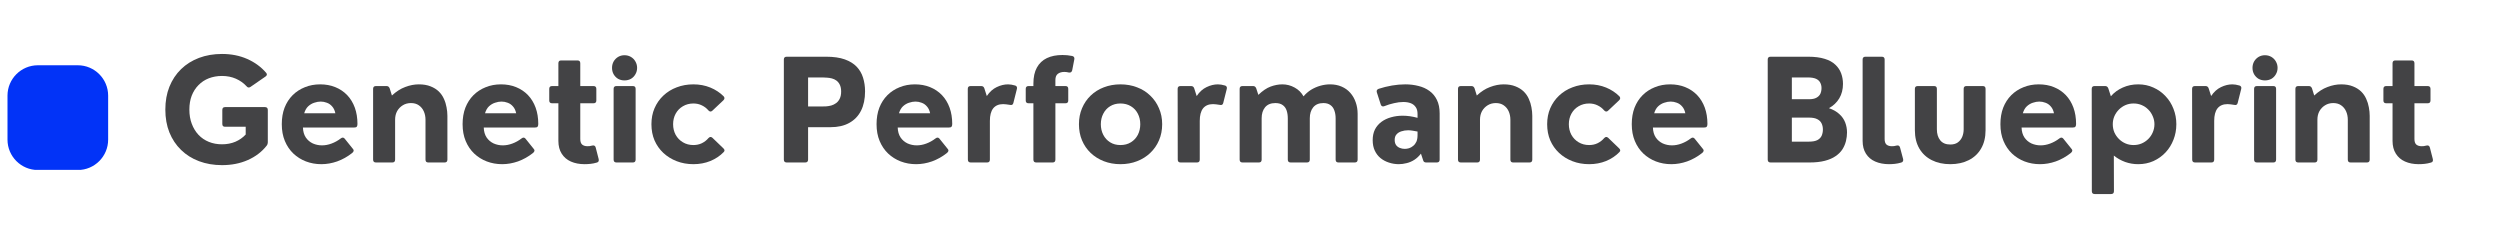
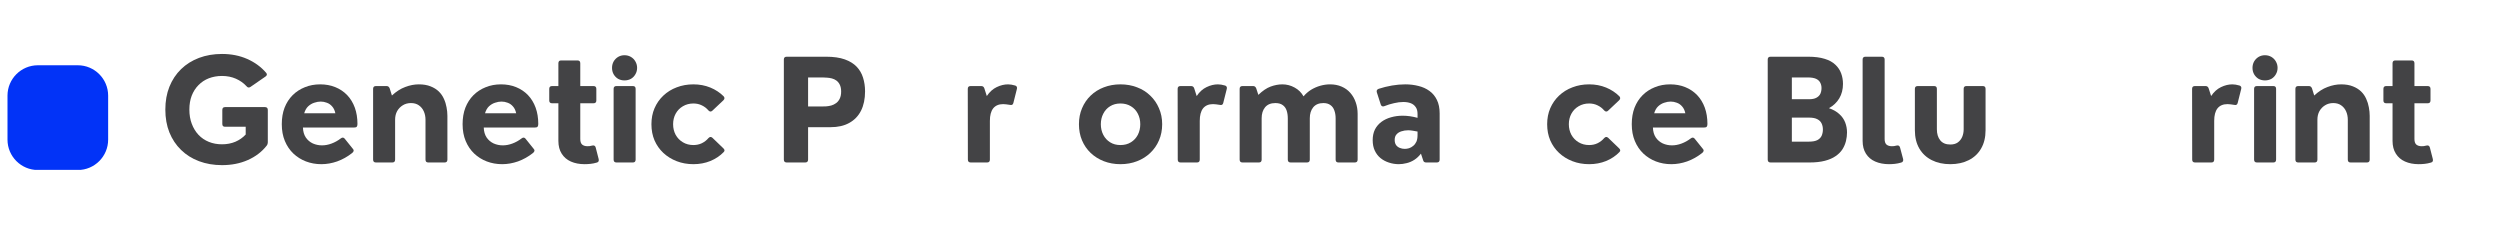
<svg xmlns="http://www.w3.org/2000/svg" width="490" zoomAndPan="magnify" viewBox="0 0 367.5 33.75" height="45" preserveAspectRatio="xMidYMid meet" version="1.0">
  <defs>
    <g />
    <clipPath id="448ef4e90f">
      <path d="M 1.102 9.594 L 15.898 9.594 L 15.898 25 L 1.102 25 Z M 1.102 9.594 " clip-rule="nonzero" />
    </clipPath>
    <clipPath id="d4166b70ed">
      <path d="M 5.57 9.594 L 11.434 9.594 C 13.898 9.594 15.898 11.594 15.898 14.062 L 15.898 20.523 C 15.898 22.992 13.898 24.992 11.434 24.992 L 5.57 24.992 C 3.102 24.992 1.102 22.992 1.102 20.523 L 1.102 14.062 C 1.102 11.594 3.102 9.594 5.57 9.594 Z M 5.57 9.594 " clip-rule="nonzero" />
    </clipPath>
    <clipPath id="3da07fc4bb">
      <path d="M 0.102 0.594 L 14.898 0.594 L 14.898 16 L 0.102 16 Z M 0.102 0.594 " clip-rule="nonzero" />
    </clipPath>
    <clipPath id="0f757eb148">
      <path d="M 4.57 0.594 L 10.434 0.594 C 12.898 0.594 14.898 2.594 14.898 5.062 L 14.898 11.523 C 14.898 13.992 12.898 15.992 10.434 15.992 L 4.57 15.992 C 2.102 15.992 0.102 13.992 0.102 11.523 L 0.102 5.062 C 0.102 2.594 2.102 0.594 4.57 0.594 Z M 4.57 0.594 " clip-rule="nonzero" />
    </clipPath>
    <clipPath id="b8ba4b15a3">
      <rect x="0" width="15" y="0" height="16" />
    </clipPath>
  </defs>
  <g clip-path="url(#448ef4e90f)">
    <g clip-path="url(#d4166b70ed)">
      <g transform="matrix(1, 0, 0, 1, 1, 9)">
        <g clip-path="url(#b8ba4b15a3)">
          <g clip-path="url(#3da07fc4bb)">
            <g clip-path="url(#0f757eb148)">
              <path fill="#0233f7" d="M 0.102 0.594 L 14.898 0.594 L 14.898 15.969 L 0.102 15.969 Z M 0.102 0.594 " fill-opacity="1" fill-rule="nonzero" />
            </g>
          </g>
        </g>
      </g>
    </g>
  </g>
  <g fill="#434345" fill-opacity="1">
    <g transform="translate(23.399, 23.884)">
      <g>
        <path d="M 9.234 0.391 C 8.004 0.391 6.879 0.195 5.859 -0.188 C 4.836 -0.57 3.957 -1.125 3.219 -1.844 C 2.477 -2.562 1.906 -3.422 1.5 -4.422 C 1.102 -5.422 0.906 -6.539 0.906 -7.781 C 0.906 -9.008 1.102 -10.125 1.5 -11.125 C 1.906 -12.133 2.477 -13 3.219 -13.719 C 3.957 -14.438 4.836 -14.988 5.859 -15.375 C 6.879 -15.758 8.004 -15.953 9.234 -15.953 C 10.598 -15.953 11.832 -15.707 12.938 -15.219 C 14.051 -14.727 14.977 -14.051 15.719 -13.188 C 15.895 -12.988 15.867 -12.805 15.641 -12.641 L 13.422 -11.109 C 13.203 -10.961 13.008 -10.992 12.844 -11.203 C 12.414 -11.672 11.895 -12.039 11.281 -12.312 C 10.664 -12.582 9.984 -12.719 9.234 -12.719 C 8.535 -12.719 7.891 -12.602 7.297 -12.375 C 6.711 -12.145 6.207 -11.812 5.781 -11.375 C 5.352 -10.945 5.02 -10.426 4.781 -9.812 C 4.551 -9.207 4.438 -8.531 4.438 -7.781 C 4.438 -7 4.555 -6.297 4.797 -5.672 C 5.035 -5.047 5.363 -4.508 5.781 -4.062 C 6.207 -3.613 6.711 -3.27 7.297 -3.031 C 7.891 -2.789 8.535 -2.672 9.234 -2.672 C 9.953 -2.672 10.609 -2.797 11.203 -3.047 C 11.797 -3.305 12.301 -3.66 12.719 -4.109 L 12.719 -5.25 L 9.688 -5.25 C 9.414 -5.25 9.281 -5.383 9.281 -5.656 L 9.281 -7.719 C 9.281 -8 9.414 -8.141 9.688 -8.141 L 15.547 -8.141 C 15.828 -8.141 15.969 -8 15.969 -7.719 L 15.969 -2.953 C 15.969 -2.766 15.914 -2.609 15.812 -2.484 C 15.094 -1.566 14.164 -0.859 13.031 -0.359 C 11.906 0.141 10.641 0.391 9.234 0.391 Z M 9.234 0.391 " />
      </g>
    </g>
  </g>
  <g fill="#434345" fill-opacity="1">
    <g transform="translate(40.485, 23.884)">
      <g>
        <path d="M 6.578 -11.484 C 7.391 -11.484 8.129 -11.348 8.797 -11.078 C 9.473 -10.805 10.055 -10.414 10.547 -9.906 C 11.035 -9.395 11.41 -8.781 11.672 -8.062 C 11.93 -7.352 12.062 -6.551 12.062 -5.656 C 12.062 -5.469 12.023 -5.332 11.953 -5.25 C 11.891 -5.176 11.77 -5.141 11.594 -5.141 L 4.047 -5.141 C 4.066 -4.555 4.207 -4.066 4.469 -3.672 C 4.738 -3.285 5.082 -2.992 5.5 -2.797 C 5.926 -2.609 6.375 -2.516 6.844 -2.516 C 7.301 -2.516 7.77 -2.602 8.25 -2.781 C 8.727 -2.957 9.188 -3.211 9.625 -3.547 C 9.832 -3.703 10.016 -3.691 10.172 -3.516 L 11.391 -2 C 11.578 -1.812 11.539 -1.609 11.281 -1.391 C 10.594 -0.848 9.859 -0.438 9.078 -0.156 C 8.305 0.113 7.531 0.25 6.75 0.25 C 5.945 0.25 5.191 0.113 4.484 -0.156 C 3.785 -0.426 3.172 -0.812 2.641 -1.312 C 2.109 -1.82 1.691 -2.438 1.391 -3.156 C 1.086 -3.883 0.938 -4.707 0.938 -5.625 C 0.938 -6.52 1.07 -7.328 1.344 -8.047 C 1.625 -8.766 2.02 -9.379 2.531 -9.891 C 3.039 -10.398 3.641 -10.789 4.328 -11.062 C 5.016 -11.344 5.766 -11.484 6.578 -11.484 Z M 6.656 -8.953 C 6.352 -8.953 6.035 -8.895 5.703 -8.781 C 5.379 -8.676 5.082 -8.5 4.812 -8.25 C 4.551 -8 4.359 -7.66 4.234 -7.234 L 8.812 -7.234 C 8.727 -7.648 8.57 -7.984 8.344 -8.234 C 8.125 -8.492 7.863 -8.676 7.562 -8.781 C 7.27 -8.895 6.969 -8.953 6.656 -8.953 Z M 6.656 -8.953 " />
      </g>
    </g>
  </g>
  <g fill="#434345" fill-opacity="1">
    <g transform="translate(53.44, 23.884)">
      <g>
        <path d="M 8.125 -11.484 C 8.801 -11.484 9.379 -11.383 9.859 -11.188 C 10.336 -11 10.738 -10.75 11.062 -10.438 C 11.383 -10.125 11.633 -9.766 11.812 -9.359 C 12 -8.953 12.129 -8.535 12.203 -8.109 C 12.285 -7.68 12.328 -7.266 12.328 -6.859 L 12.328 -0.422 C 12.328 -0.141 12.191 0 11.922 0 L 9.516 0 C 9.242 0 9.109 -0.141 9.109 -0.422 L 9.109 -6.281 C 9.109 -6.738 9.023 -7.148 8.859 -7.516 C 8.691 -7.891 8.445 -8.188 8.125 -8.406 C 7.812 -8.625 7.426 -8.734 6.969 -8.734 C 6.52 -8.734 6.117 -8.625 5.766 -8.406 C 5.422 -8.195 5.145 -7.91 4.938 -7.547 C 4.738 -7.18 4.641 -6.758 4.641 -6.281 L 4.641 -0.422 C 4.641 -0.141 4.504 0 4.234 0 L 1.828 0 C 1.547 0 1.406 -0.141 1.406 -0.422 L 1.406 -10.828 C 1.406 -11.098 1.547 -11.234 1.828 -11.234 L 3.391 -11.234 C 3.609 -11.234 3.758 -11.117 3.844 -10.891 L 4.172 -9.844 C 4.797 -10.426 5.445 -10.844 6.125 -11.094 C 6.801 -11.352 7.469 -11.484 8.125 -11.484 Z M 8.125 -11.484 " />
      </g>
    </g>
  </g>
  <g fill="#434345" fill-opacity="1">
    <g transform="translate(67.064, 23.884)">
      <g>
        <path d="M 6.578 -11.484 C 7.391 -11.484 8.129 -11.348 8.797 -11.078 C 9.473 -10.805 10.055 -10.414 10.547 -9.906 C 11.035 -9.395 11.41 -8.781 11.672 -8.062 C 11.93 -7.352 12.062 -6.551 12.062 -5.656 C 12.062 -5.469 12.023 -5.332 11.953 -5.25 C 11.891 -5.176 11.77 -5.141 11.594 -5.141 L 4.047 -5.141 C 4.066 -4.555 4.207 -4.066 4.469 -3.672 C 4.738 -3.285 5.082 -2.992 5.5 -2.797 C 5.926 -2.609 6.375 -2.516 6.844 -2.516 C 7.301 -2.516 7.77 -2.602 8.25 -2.781 C 8.727 -2.957 9.188 -3.211 9.625 -3.547 C 9.832 -3.703 10.016 -3.691 10.172 -3.516 L 11.391 -2 C 11.578 -1.812 11.539 -1.609 11.281 -1.391 C 10.594 -0.848 9.859 -0.438 9.078 -0.156 C 8.305 0.113 7.531 0.25 6.75 0.25 C 5.945 0.25 5.191 0.113 4.484 -0.156 C 3.785 -0.426 3.172 -0.812 2.641 -1.312 C 2.109 -1.82 1.691 -2.438 1.391 -3.156 C 1.086 -3.883 0.938 -4.707 0.938 -5.625 C 0.938 -6.52 1.07 -7.328 1.344 -8.047 C 1.625 -8.766 2.02 -9.379 2.531 -9.891 C 3.039 -10.398 3.641 -10.789 4.328 -11.062 C 5.016 -11.344 5.766 -11.484 6.578 -11.484 Z M 6.656 -8.953 C 6.352 -8.953 6.035 -8.895 5.703 -8.781 C 5.379 -8.676 5.082 -8.5 4.812 -8.25 C 4.551 -8 4.359 -7.66 4.234 -7.234 L 8.812 -7.234 C 8.727 -7.648 8.57 -7.984 8.344 -8.234 C 8.125 -8.492 7.863 -8.676 7.562 -8.781 C 7.27 -8.895 6.969 -8.953 6.656 -8.953 Z M 6.656 -8.953 " />
      </g>
    </g>
  </g>
  <g fill="#434345" fill-opacity="1">
    <g transform="translate(80.02, 23.884)">
      <g>
        <path d="M 5.906 0.25 C 5.145 0.25 4.473 0.117 3.891 -0.141 C 3.316 -0.398 2.867 -0.785 2.547 -1.297 C 2.223 -1.805 2.062 -2.43 2.062 -3.172 L 2.062 -8.703 L 1.141 -8.703 C 0.859 -8.703 0.719 -8.836 0.719 -9.109 L 0.719 -10.828 C 0.719 -11.098 0.859 -11.234 1.141 -11.234 L 2.062 -11.234 L 2.062 -14.578 C 2.062 -14.859 2.195 -15 2.469 -15 L 4.875 -15 C 5.145 -15 5.281 -14.859 5.281 -14.578 L 5.281 -11.234 L 7.219 -11.234 C 7.5 -11.234 7.641 -11.098 7.641 -10.828 L 7.641 -9.109 C 7.641 -8.836 7.5 -8.703 7.219 -8.703 L 5.281 -8.703 L 5.281 -3.438 C 5.281 -3.062 5.375 -2.789 5.562 -2.625 C 5.758 -2.469 6.016 -2.391 6.328 -2.391 C 6.43 -2.391 6.539 -2.395 6.656 -2.406 C 6.77 -2.426 6.895 -2.453 7.031 -2.484 C 7.301 -2.555 7.473 -2.461 7.547 -2.203 L 7.984 -0.5 C 8.016 -0.375 8.008 -0.266 7.969 -0.172 C 7.926 -0.078 7.836 -0.016 7.703 0.016 C 7.391 0.109 7.082 0.172 6.781 0.203 C 6.477 0.234 6.188 0.25 5.906 0.25 Z M 5.906 0.25 " />
      </g>
    </g>
  </g>
  <g fill="#434345" fill-opacity="1">
    <g transform="translate(88.796, 23.884)">
      <g>
        <path d="M 3 -12.062 C 2.656 -12.062 2.344 -12.141 2.062 -12.297 C 1.789 -12.461 1.57 -12.688 1.406 -12.969 C 1.25 -13.25 1.172 -13.562 1.172 -13.906 C 1.172 -14.25 1.25 -14.562 1.406 -14.844 C 1.57 -15.125 1.789 -15.348 2.062 -15.516 C 2.344 -15.68 2.656 -15.766 3 -15.766 C 3.352 -15.766 3.672 -15.68 3.953 -15.516 C 4.234 -15.348 4.453 -15.125 4.609 -14.844 C 4.773 -14.562 4.859 -14.25 4.859 -13.906 C 4.859 -13.562 4.773 -13.25 4.609 -12.969 C 4.453 -12.688 4.234 -12.461 3.953 -12.297 C 3.672 -12.141 3.352 -12.062 3 -12.062 Z M 4.234 0 L 1.828 0 C 1.547 0 1.406 -0.141 1.406 -0.422 L 1.406 -10.828 C 1.406 -11.098 1.547 -11.234 1.828 -11.234 L 4.234 -11.234 C 4.504 -11.234 4.641 -11.098 4.641 -10.828 L 4.641 -0.422 C 4.641 -0.141 4.504 0 4.234 0 Z M 4.234 0 " />
      </g>
    </g>
  </g>
  <g fill="#434345" fill-opacity="1">
    <g transform="translate(94.869, 23.884)">
      <g>
        <path d="M 7.062 0.25 C 6.176 0.25 5.359 0.102 4.609 -0.188 C 3.859 -0.477 3.203 -0.883 2.641 -1.406 C 2.086 -1.926 1.656 -2.539 1.344 -3.25 C 1.039 -3.969 0.891 -4.758 0.891 -5.625 C 0.891 -6.477 1.039 -7.258 1.344 -7.969 C 1.656 -8.688 2.086 -9.305 2.641 -9.828 C 3.203 -10.359 3.859 -10.766 4.609 -11.047 C 5.359 -11.336 6.176 -11.484 7.062 -11.484 C 7.957 -11.484 8.785 -11.328 9.547 -11.016 C 10.305 -10.703 10.957 -10.273 11.5 -9.734 C 11.594 -9.641 11.633 -9.535 11.625 -9.422 C 11.613 -9.316 11.555 -9.219 11.453 -9.125 L 9.844 -7.609 C 9.656 -7.43 9.461 -7.445 9.266 -7.656 C 9.004 -7.969 8.688 -8.211 8.312 -8.391 C 7.938 -8.578 7.52 -8.672 7.062 -8.672 C 6.488 -8.672 5.973 -8.535 5.516 -8.266 C 5.066 -8.004 4.711 -7.641 4.453 -7.172 C 4.203 -6.711 4.078 -6.195 4.078 -5.625 C 4.078 -5.051 4.203 -4.531 4.453 -4.062 C 4.711 -3.602 5.066 -3.238 5.516 -2.969 C 5.973 -2.695 6.488 -2.562 7.062 -2.562 C 7.508 -2.562 7.922 -2.648 8.297 -2.828 C 8.68 -3.016 9.004 -3.266 9.266 -3.578 C 9.359 -3.672 9.445 -3.727 9.531 -3.75 C 9.625 -3.77 9.727 -3.734 9.844 -3.641 L 11.453 -2.094 C 11.672 -1.895 11.691 -1.707 11.516 -1.531 C 10.984 -0.977 10.332 -0.539 9.562 -0.219 C 8.789 0.094 7.957 0.25 7.062 0.25 Z M 7.062 0.25 " />
      </g>
    </g>
  </g>
  <g fill="#434345" fill-opacity="1">
    <g transform="translate(107.258, 23.884)">
      <g />
    </g>
  </g>
  <g fill="#434345" fill-opacity="1">
    <g transform="translate(113.695, 23.884)">
      <g>
        <path d="M 4.672 0 L 1.953 0 C 1.672 0 1.531 -0.141 1.531 -0.422 L 1.531 -15.141 C 1.531 -15.41 1.672 -15.547 1.953 -15.547 L 7.75 -15.547 C 8.844 -15.547 9.754 -15.414 10.484 -15.156 C 11.211 -14.895 11.797 -14.535 12.234 -14.078 C 12.672 -13.617 12.984 -13.082 13.172 -12.469 C 13.367 -11.852 13.469 -11.18 13.469 -10.453 C 13.469 -9.348 13.27 -8.398 12.875 -7.609 C 12.477 -6.828 11.898 -6.227 11.141 -5.812 C 10.391 -5.395 9.473 -5.188 8.391 -5.188 L 5.094 -5.188 L 5.094 -0.422 C 5.094 -0.141 4.953 0 4.672 0 Z M 5.094 -12.5 L 5.094 -8.234 L 7.203 -8.234 C 7.359 -8.234 7.551 -8.238 7.781 -8.25 C 8.008 -8.27 8.25 -8.312 8.5 -8.375 C 8.75 -8.445 8.984 -8.562 9.203 -8.719 C 9.422 -8.875 9.598 -9.086 9.734 -9.359 C 9.879 -9.641 9.953 -9.992 9.953 -10.422 C 9.953 -10.836 9.883 -11.176 9.75 -11.438 C 9.625 -11.695 9.457 -11.898 9.25 -12.047 C 9.051 -12.191 8.828 -12.297 8.578 -12.359 C 8.328 -12.422 8.082 -12.457 7.844 -12.469 C 7.602 -12.488 7.391 -12.5 7.203 -12.5 Z M 5.094 -12.5 " />
      </g>
    </g>
  </g>
  <g fill="#434345" fill-opacity="1">
    <g transform="translate(127.916, 23.884)">
      <g>
-         <path d="M 6.578 -11.484 C 7.391 -11.484 8.129 -11.348 8.797 -11.078 C 9.473 -10.805 10.055 -10.414 10.547 -9.906 C 11.035 -9.395 11.41 -8.781 11.672 -8.062 C 11.93 -7.352 12.062 -6.551 12.062 -5.656 C 12.062 -5.469 12.023 -5.332 11.953 -5.25 C 11.891 -5.176 11.77 -5.141 11.594 -5.141 L 4.047 -5.141 C 4.066 -4.555 4.207 -4.066 4.469 -3.672 C 4.738 -3.285 5.082 -2.992 5.5 -2.797 C 5.926 -2.609 6.375 -2.516 6.844 -2.516 C 7.301 -2.516 7.77 -2.602 8.25 -2.781 C 8.727 -2.957 9.188 -3.211 9.625 -3.547 C 9.832 -3.703 10.016 -3.691 10.172 -3.516 L 11.391 -2 C 11.578 -1.812 11.539 -1.609 11.281 -1.391 C 10.594 -0.848 9.859 -0.438 9.078 -0.156 C 8.305 0.113 7.531 0.25 6.75 0.25 C 5.945 0.25 5.191 0.113 4.484 -0.156 C 3.785 -0.426 3.172 -0.812 2.641 -1.312 C 2.109 -1.82 1.691 -2.438 1.391 -3.156 C 1.086 -3.883 0.938 -4.707 0.938 -5.625 C 0.938 -6.52 1.07 -7.328 1.344 -8.047 C 1.625 -8.766 2.02 -9.379 2.531 -9.891 C 3.039 -10.398 3.641 -10.789 4.328 -11.062 C 5.016 -11.344 5.766 -11.484 6.578 -11.484 Z M 6.656 -8.953 C 6.352 -8.953 6.035 -8.895 5.703 -8.781 C 5.379 -8.676 5.082 -8.5 4.812 -8.25 C 4.551 -8 4.359 -7.66 4.234 -7.234 L 8.812 -7.234 C 8.727 -7.648 8.57 -7.984 8.344 -8.234 C 8.125 -8.492 7.863 -8.676 7.562 -8.781 C 7.27 -8.895 6.969 -8.953 6.656 -8.953 Z M 6.656 -8.953 " />
-       </g>
+         </g>
    </g>
  </g>
  <g fill="#434345" fill-opacity="1">
    <g transform="translate(140.872, 23.884)">
      <g>
        <path d="M 4.234 0 L 1.828 0 C 1.547 0 1.406 -0.141 1.406 -0.422 L 1.391 -10.828 C 1.391 -11.098 1.531 -11.234 1.812 -11.234 L 3.375 -11.234 C 3.602 -11.234 3.754 -11.117 3.828 -10.891 L 4.188 -9.766 C 4.602 -10.379 5.086 -10.816 5.641 -11.078 C 6.203 -11.348 6.758 -11.484 7.312 -11.484 C 7.625 -11.484 7.973 -11.426 8.359 -11.312 C 8.473 -11.281 8.551 -11.219 8.594 -11.125 C 8.645 -11.031 8.648 -10.922 8.609 -10.797 L 8.094 -8.75 C 8.031 -8.488 7.859 -8.395 7.578 -8.469 C 7.391 -8.508 7.207 -8.535 7.031 -8.547 C 6.852 -8.566 6.707 -8.578 6.594 -8.578 C 5.945 -8.578 5.457 -8.367 5.125 -7.953 C 4.801 -7.535 4.641 -6.922 4.641 -6.109 L 4.641 -0.422 C 4.641 -0.141 4.504 0 4.234 0 Z M 4.234 0 " />
      </g>
    </g>
  </g>
  <g fill="#434345" fill-opacity="1">
    <g transform="translate(149.971, 23.884)">
      <g>
-         <path d="M 7.641 -15.656 C 7.898 -15.594 8.004 -15.426 7.953 -15.156 L 7.641 -13.547 C 7.578 -13.297 7.422 -13.188 7.172 -13.219 C 6.93 -13.281 6.707 -13.312 6.5 -13.312 C 6.102 -13.312 5.781 -13.219 5.531 -13.031 C 5.289 -12.844 5.172 -12.539 5.172 -12.125 L 5.172 -11.234 L 6.656 -11.234 C 6.926 -11.234 7.062 -11.098 7.062 -10.828 L 7.062 -9.109 C 7.062 -8.836 6.926 -8.703 6.656 -8.703 L 5.172 -8.703 L 5.172 -0.422 C 5.172 -0.141 5.035 0 4.766 0 L 2.359 0 C 2.078 0 1.938 -0.141 1.938 -0.422 L 1.938 -8.703 L 1.234 -8.703 C 0.953 -8.703 0.812 -8.836 0.812 -9.109 L 0.812 -10.828 C 0.812 -11.098 0.953 -11.234 1.234 -11.234 L 1.938 -11.234 L 1.938 -11.578 C 1.938 -12.547 2.109 -13.336 2.453 -13.953 C 2.797 -14.578 3.285 -15.039 3.922 -15.344 C 4.555 -15.645 5.316 -15.797 6.203 -15.797 C 6.43 -15.797 6.664 -15.785 6.906 -15.766 C 7.145 -15.742 7.391 -15.707 7.641 -15.656 Z M 7.641 -15.656 " />
-       </g>
+         </g>
    </g>
  </g>
  <g fill="#434345" fill-opacity="1">
    <g transform="translate(157.714, 23.884)">
      <g>
        <path d="M 6.984 0.25 C 6.109 0.25 5.297 0.102 4.547 -0.188 C 3.805 -0.477 3.16 -0.883 2.609 -1.406 C 2.066 -1.926 1.645 -2.539 1.344 -3.25 C 1.039 -3.969 0.891 -4.758 0.891 -5.625 C 0.891 -6.477 1.039 -7.258 1.344 -7.969 C 1.645 -8.688 2.066 -9.305 2.609 -9.828 C 3.16 -10.359 3.805 -10.766 4.547 -11.047 C 5.297 -11.336 6.109 -11.484 6.984 -11.484 C 7.879 -11.484 8.695 -11.336 9.438 -11.047 C 10.188 -10.766 10.832 -10.359 11.375 -9.828 C 11.926 -9.305 12.352 -8.688 12.656 -7.969 C 12.969 -7.258 13.125 -6.477 13.125 -5.625 C 13.125 -4.758 12.969 -3.969 12.656 -3.25 C 12.352 -2.539 11.926 -1.926 11.375 -1.406 C 10.832 -0.883 10.188 -0.477 9.438 -0.188 C 8.695 0.102 7.879 0.25 6.984 0.25 Z M 6.984 -2.562 C 7.578 -2.562 8.094 -2.695 8.531 -2.969 C 8.969 -3.238 9.305 -3.602 9.547 -4.062 C 9.785 -4.531 9.906 -5.051 9.906 -5.625 C 9.906 -6.195 9.785 -6.711 9.547 -7.172 C 9.305 -7.641 8.969 -8.004 8.531 -8.266 C 8.094 -8.535 7.578 -8.672 6.984 -8.672 C 6.41 -8.672 5.906 -8.535 5.469 -8.266 C 5.039 -8.004 4.707 -7.641 4.469 -7.172 C 4.227 -6.711 4.109 -6.195 4.109 -5.625 C 4.109 -5.051 4.227 -4.531 4.469 -4.062 C 4.707 -3.602 5.039 -3.238 5.469 -2.969 C 5.906 -2.695 6.41 -2.562 6.984 -2.562 Z M 6.984 -2.562 " />
      </g>
    </g>
  </g>
  <g fill="#434345" fill-opacity="1">
    <g transform="translate(171.723, 23.884)">
      <g>
        <path d="M 4.234 0 L 1.828 0 C 1.547 0 1.406 -0.141 1.406 -0.422 L 1.391 -10.828 C 1.391 -11.098 1.531 -11.234 1.812 -11.234 L 3.375 -11.234 C 3.602 -11.234 3.754 -11.117 3.828 -10.891 L 4.188 -9.766 C 4.602 -10.379 5.086 -10.816 5.641 -11.078 C 6.203 -11.348 6.758 -11.484 7.312 -11.484 C 7.625 -11.484 7.973 -11.426 8.359 -11.312 C 8.473 -11.281 8.551 -11.219 8.594 -11.125 C 8.645 -11.031 8.648 -10.922 8.609 -10.797 L 8.094 -8.75 C 8.031 -8.488 7.859 -8.395 7.578 -8.469 C 7.391 -8.508 7.207 -8.535 7.031 -8.547 C 6.852 -8.566 6.707 -8.578 6.594 -8.578 C 5.945 -8.578 5.457 -8.367 5.125 -7.953 C 4.801 -7.535 4.641 -6.922 4.641 -6.109 L 4.641 -0.422 C 4.641 -0.141 4.504 0 4.234 0 Z M 4.234 0 " />
      </g>
    </g>
  </g>
  <g fill="#434345" fill-opacity="1">
    <g transform="translate(180.822, 23.884)">
      <g>
        <path d="M 14.688 -11.484 C 15.32 -11.484 15.891 -11.375 16.391 -11.156 C 16.898 -10.938 17.328 -10.629 17.672 -10.234 C 18.023 -9.836 18.289 -9.375 18.469 -8.844 C 18.656 -8.32 18.75 -7.754 18.75 -7.141 L 18.75 -0.422 C 18.75 -0.141 18.609 0 18.328 0 L 15.938 0 C 15.656 0 15.516 -0.141 15.516 -0.422 L 15.516 -6.469 C 15.516 -6.914 15.453 -7.305 15.328 -7.641 C 15.211 -7.984 15.02 -8.25 14.75 -8.438 C 14.488 -8.633 14.145 -8.734 13.719 -8.734 C 13.062 -8.734 12.562 -8.523 12.219 -8.109 C 11.883 -7.691 11.719 -7.156 11.719 -6.5 L 11.719 -0.422 C 11.719 -0.141 11.578 0 11.297 0 L 8.906 0 C 8.625 0 8.484 -0.141 8.484 -0.422 L 8.484 -6.469 C 8.484 -6.914 8.426 -7.305 8.312 -7.641 C 8.195 -7.984 8.004 -8.25 7.734 -8.438 C 7.473 -8.633 7.113 -8.734 6.656 -8.734 C 5.988 -8.734 5.484 -8.523 5.141 -8.109 C 4.805 -7.691 4.641 -7.156 4.641 -6.5 L 4.641 -0.422 C 4.641 -0.141 4.504 0 4.234 0 L 1.828 0 C 1.547 0 1.406 -0.141 1.406 -0.422 L 1.406 -10.828 C 1.406 -11.098 1.547 -11.234 1.828 -11.234 L 3.391 -11.234 C 3.609 -11.234 3.758 -11.117 3.844 -10.891 L 4.156 -9.938 C 4.77 -10.531 5.367 -10.938 5.953 -11.156 C 6.547 -11.375 7.125 -11.484 7.688 -11.484 C 8.32 -11.484 8.922 -11.328 9.484 -11.016 C 10.047 -10.711 10.484 -10.281 10.797 -9.719 C 11.117 -10.102 11.488 -10.426 11.906 -10.688 C 12.332 -10.945 12.785 -11.145 13.266 -11.281 C 13.742 -11.414 14.219 -11.484 14.688 -11.484 Z M 14.688 -11.484 " />
      </g>
    </g>
  </g>
  <g fill="#434345" fill-opacity="1">
    <g transform="translate(200.863, 23.884)">
      <g>
        <path d="M 5.703 -11.484 C 6.391 -11.484 7.035 -11.406 7.641 -11.25 C 8.254 -11.102 8.797 -10.859 9.266 -10.516 C 9.734 -10.18 10.098 -9.742 10.359 -9.203 C 10.629 -8.66 10.766 -8 10.766 -7.219 L 10.766 -0.422 C 10.766 -0.141 10.625 0 10.344 0 L 8.781 0 C 8.531 0 8.379 -0.117 8.328 -0.359 L 8.016 -1.297 C 7.723 -0.922 7.398 -0.617 7.047 -0.391 C 6.691 -0.16 6.316 0 5.922 0.094 C 5.523 0.195 5.141 0.25 4.766 0.25 C 4.266 0.25 3.781 0.172 3.312 0.016 C 2.852 -0.129 2.441 -0.348 2.078 -0.641 C 1.723 -0.93 1.441 -1.297 1.234 -1.734 C 1.023 -2.18 0.922 -2.695 0.922 -3.281 C 0.922 -3.875 1.031 -4.395 1.25 -4.844 C 1.477 -5.289 1.797 -5.664 2.203 -5.969 C 2.609 -6.27 3.078 -6.492 3.609 -6.641 C 4.148 -6.797 4.723 -6.875 5.328 -6.875 C 5.68 -6.875 6.039 -6.848 6.406 -6.797 C 6.781 -6.742 7.148 -6.664 7.516 -6.562 L 7.516 -7.125 C 7.516 -7.562 7.422 -7.906 7.234 -8.156 C 7.055 -8.414 6.812 -8.602 6.5 -8.719 C 6.188 -8.832 5.828 -8.891 5.422 -8.891 C 4.992 -8.891 4.539 -8.832 4.062 -8.719 C 3.582 -8.613 3.109 -8.469 2.641 -8.281 C 2.516 -8.227 2.406 -8.223 2.312 -8.266 C 2.219 -8.305 2.148 -8.391 2.109 -8.516 L 1.531 -10.312 C 1.457 -10.562 1.547 -10.734 1.797 -10.828 C 2.43 -11.035 3.082 -11.195 3.75 -11.312 C 4.414 -11.426 5.066 -11.484 5.703 -11.484 Z M 5.641 -2 C 5.836 -2 6.047 -2.031 6.266 -2.094 C 6.484 -2.164 6.688 -2.281 6.875 -2.438 C 7.07 -2.594 7.227 -2.797 7.344 -3.047 C 7.457 -3.305 7.516 -3.629 7.516 -4.016 L 7.516 -4.547 C 7.285 -4.598 7.051 -4.641 6.812 -4.672 C 6.582 -4.711 6.359 -4.734 6.141 -4.734 C 5.773 -4.734 5.441 -4.68 5.141 -4.578 C 4.836 -4.484 4.598 -4.332 4.422 -4.125 C 4.242 -3.926 4.156 -3.656 4.156 -3.312 C 4.156 -3.008 4.223 -2.758 4.359 -2.562 C 4.492 -2.375 4.676 -2.234 4.906 -2.141 C 5.133 -2.047 5.379 -2 5.641 -2 Z M 5.641 -2 " />
      </g>
    </g>
  </g>
  <g fill="#434345" fill-opacity="1">
    <g transform="translate(212.918, 23.884)">
      <g>
-         <path d="M 8.125 -11.484 C 8.801 -11.484 9.379 -11.383 9.859 -11.188 C 10.336 -11 10.738 -10.75 11.062 -10.438 C 11.383 -10.125 11.633 -9.766 11.812 -9.359 C 12 -8.953 12.129 -8.535 12.203 -8.109 C 12.285 -7.68 12.328 -7.266 12.328 -6.859 L 12.328 -0.422 C 12.328 -0.141 12.191 0 11.922 0 L 9.516 0 C 9.242 0 9.109 -0.141 9.109 -0.422 L 9.109 -6.281 C 9.109 -6.738 9.023 -7.148 8.859 -7.516 C 8.691 -7.891 8.445 -8.188 8.125 -8.406 C 7.812 -8.625 7.426 -8.734 6.969 -8.734 C 6.52 -8.734 6.117 -8.625 5.766 -8.406 C 5.422 -8.195 5.145 -7.91 4.938 -7.547 C 4.738 -7.18 4.641 -6.758 4.641 -6.281 L 4.641 -0.422 C 4.641 -0.141 4.504 0 4.234 0 L 1.828 0 C 1.547 0 1.406 -0.141 1.406 -0.422 L 1.406 -10.828 C 1.406 -11.098 1.547 -11.234 1.828 -11.234 L 3.391 -11.234 C 3.609 -11.234 3.758 -11.117 3.844 -10.891 L 4.172 -9.844 C 4.797 -10.426 5.445 -10.844 6.125 -11.094 C 6.801 -11.352 7.469 -11.484 8.125 -11.484 Z M 8.125 -11.484 " />
-       </g>
+         </g>
    </g>
  </g>
  <g fill="#434345" fill-opacity="1">
    <g transform="translate(226.542, 23.884)">
      <g>
        <path d="M 7.062 0.25 C 6.176 0.25 5.359 0.102 4.609 -0.188 C 3.859 -0.477 3.203 -0.883 2.641 -1.406 C 2.086 -1.926 1.656 -2.539 1.344 -3.25 C 1.039 -3.969 0.891 -4.758 0.891 -5.625 C 0.891 -6.477 1.039 -7.258 1.344 -7.969 C 1.656 -8.688 2.086 -9.305 2.641 -9.828 C 3.203 -10.359 3.859 -10.766 4.609 -11.047 C 5.359 -11.336 6.176 -11.484 7.062 -11.484 C 7.957 -11.484 8.785 -11.328 9.547 -11.016 C 10.305 -10.703 10.957 -10.273 11.5 -9.734 C 11.594 -9.641 11.633 -9.535 11.625 -9.422 C 11.613 -9.316 11.555 -9.219 11.453 -9.125 L 9.844 -7.609 C 9.656 -7.43 9.461 -7.445 9.266 -7.656 C 9.004 -7.969 8.688 -8.211 8.312 -8.391 C 7.938 -8.578 7.52 -8.672 7.062 -8.672 C 6.488 -8.672 5.973 -8.535 5.516 -8.266 C 5.066 -8.004 4.711 -7.641 4.453 -7.172 C 4.203 -6.711 4.078 -6.195 4.078 -5.625 C 4.078 -5.051 4.203 -4.531 4.453 -4.062 C 4.711 -3.602 5.066 -3.238 5.516 -2.969 C 5.973 -2.695 6.488 -2.562 7.062 -2.562 C 7.508 -2.562 7.922 -2.648 8.297 -2.828 C 8.68 -3.016 9.004 -3.266 9.266 -3.578 C 9.359 -3.672 9.445 -3.727 9.531 -3.75 C 9.625 -3.77 9.727 -3.734 9.844 -3.641 L 11.453 -2.094 C 11.672 -1.895 11.691 -1.707 11.516 -1.531 C 10.984 -0.977 10.332 -0.539 9.562 -0.219 C 8.789 0.094 7.957 0.25 7.062 0.25 Z M 7.062 0.25 " />
      </g>
    </g>
  </g>
  <g fill="#434345" fill-opacity="1">
    <g transform="translate(238.931, 23.884)">
      <g>
        <path d="M 6.578 -11.484 C 7.391 -11.484 8.129 -11.348 8.797 -11.078 C 9.473 -10.805 10.055 -10.414 10.547 -9.906 C 11.035 -9.395 11.41 -8.781 11.672 -8.062 C 11.93 -7.352 12.062 -6.551 12.062 -5.656 C 12.062 -5.469 12.023 -5.332 11.953 -5.25 C 11.891 -5.176 11.77 -5.141 11.594 -5.141 L 4.047 -5.141 C 4.066 -4.555 4.207 -4.066 4.469 -3.672 C 4.738 -3.285 5.082 -2.992 5.5 -2.797 C 5.926 -2.609 6.375 -2.516 6.844 -2.516 C 7.301 -2.516 7.77 -2.602 8.25 -2.781 C 8.727 -2.957 9.188 -3.211 9.625 -3.547 C 9.832 -3.703 10.016 -3.691 10.172 -3.516 L 11.391 -2 C 11.578 -1.812 11.539 -1.609 11.281 -1.391 C 10.594 -0.848 9.859 -0.438 9.078 -0.156 C 8.305 0.113 7.531 0.25 6.75 0.25 C 5.945 0.25 5.191 0.113 4.484 -0.156 C 3.785 -0.426 3.172 -0.812 2.641 -1.312 C 2.109 -1.82 1.691 -2.438 1.391 -3.156 C 1.086 -3.883 0.938 -4.707 0.938 -5.625 C 0.938 -6.52 1.07 -7.328 1.344 -8.047 C 1.625 -8.766 2.02 -9.379 2.531 -9.891 C 3.039 -10.398 3.641 -10.789 4.328 -11.062 C 5.016 -11.344 5.766 -11.484 6.578 -11.484 Z M 6.656 -8.953 C 6.352 -8.953 6.035 -8.895 5.703 -8.781 C 5.379 -8.676 5.082 -8.5 4.812 -8.25 C 4.551 -8 4.359 -7.66 4.234 -7.234 L 8.812 -7.234 C 8.727 -7.648 8.57 -7.984 8.344 -8.234 C 8.125 -8.492 7.863 -8.676 7.562 -8.781 C 7.27 -8.895 6.969 -8.953 6.656 -8.953 Z M 6.656 -8.953 " />
      </g>
    </g>
  </g>
  <g fill="#434345" fill-opacity="1">
    <g transform="translate(251.887, 23.884)">
      <g />
    </g>
  </g>
  <g fill="#434345" fill-opacity="1">
    <g transform="translate(258.324, 23.884)">
      <g>
        <path d="M 7.656 0 L 1.953 0 C 1.672 0 1.531 -0.141 1.531 -0.422 L 1.531 -15.141 C 1.531 -15.41 1.672 -15.547 1.953 -15.547 L 7.484 -15.547 C 8.441 -15.547 9.25 -15.441 9.906 -15.234 C 10.562 -15.035 11.082 -14.75 11.469 -14.375 C 11.863 -14.008 12.148 -13.582 12.328 -13.094 C 12.504 -12.613 12.594 -12.098 12.594 -11.547 C 12.594 -10.742 12.41 -10.035 12.047 -9.422 C 11.68 -8.816 11.176 -8.336 10.531 -7.984 C 11.164 -7.766 11.676 -7.473 12.062 -7.109 C 12.457 -6.754 12.742 -6.344 12.922 -5.875 C 13.098 -5.414 13.188 -4.926 13.188 -4.406 C 13.188 -3.988 13.133 -3.566 13.031 -3.141 C 12.926 -2.723 12.754 -2.32 12.516 -1.938 C 12.273 -1.562 11.941 -1.227 11.516 -0.938 C 11.098 -0.645 10.57 -0.414 9.938 -0.25 C 9.301 -0.082 8.539 0 7.656 0 Z M 5.078 -12.5 L 5.078 -9.297 L 7.578 -9.297 C 8.055 -9.297 8.426 -9.367 8.688 -9.516 C 8.957 -9.66 9.148 -9.852 9.266 -10.094 C 9.379 -10.344 9.438 -10.625 9.438 -10.938 C 9.438 -11.238 9.375 -11.504 9.25 -11.734 C 9.133 -11.973 8.93 -12.16 8.641 -12.297 C 8.348 -12.43 7.941 -12.5 7.422 -12.5 Z M 5.078 -6.594 L 5.078 -3.062 L 7.578 -3.062 C 8.129 -3.062 8.551 -3.141 8.844 -3.297 C 9.145 -3.461 9.352 -3.68 9.469 -3.953 C 9.582 -4.223 9.641 -4.52 9.641 -4.844 C 9.641 -5.176 9.578 -5.473 9.453 -5.734 C 9.328 -6.004 9.117 -6.211 8.828 -6.359 C 8.535 -6.516 8.141 -6.594 7.641 -6.594 Z M 5.078 -6.594 " />
      </g>
    </g>
  </g>
  <g fill="#434345" fill-opacity="1">
    <g transform="translate(272.494, 23.884)">
      <g>
        <path d="M 5.188 0.25 C 4.426 0.25 3.75 0.117 3.156 -0.141 C 2.57 -0.398 2.117 -0.785 1.797 -1.297 C 1.473 -1.805 1.312 -2.43 1.312 -3.172 L 1.312 -15.141 C 1.312 -15.41 1.453 -15.547 1.734 -15.547 L 4.125 -15.547 C 4.406 -15.547 4.547 -15.41 4.547 -15.141 L 4.547 -3.438 C 4.547 -3.062 4.641 -2.789 4.828 -2.625 C 5.023 -2.469 5.281 -2.391 5.594 -2.391 C 5.688 -2.391 5.797 -2.395 5.922 -2.406 C 6.047 -2.426 6.172 -2.453 6.297 -2.484 C 6.566 -2.555 6.738 -2.461 6.812 -2.203 L 7.266 -0.5 C 7.297 -0.375 7.285 -0.266 7.234 -0.172 C 7.191 -0.078 7.102 -0.016 6.969 0.016 C 6.656 0.109 6.348 0.172 6.047 0.203 C 5.742 0.234 5.457 0.25 5.188 0.25 Z M 5.188 0.25 " />
      </g>
    </g>
  </g>
  <g fill="#434345" fill-opacity="1">
    <g transform="translate(280.268, 23.884)">
      <g>
        <path d="M 6.422 0.25 C 5.391 0.25 4.484 0.051 3.703 -0.344 C 2.922 -0.738 2.312 -1.305 1.875 -2.047 C 1.438 -2.797 1.219 -3.695 1.219 -4.75 L 1.219 -10.828 C 1.219 -11.098 1.359 -11.234 1.641 -11.234 L 4.047 -11.234 C 4.316 -11.234 4.453 -11.098 4.453 -10.828 L 4.453 -4.875 C 4.453 -4.207 4.617 -3.664 4.953 -3.25 C 5.285 -2.844 5.773 -2.641 6.422 -2.641 C 6.867 -2.641 7.234 -2.738 7.516 -2.938 C 7.805 -3.145 8.023 -3.414 8.172 -3.75 C 8.316 -4.094 8.391 -4.469 8.391 -4.875 L 8.391 -10.828 C 8.391 -11.098 8.523 -11.234 8.797 -11.234 L 11.203 -11.234 C 11.473 -11.234 11.609 -11.098 11.609 -10.828 L 11.609 -4.75 C 11.609 -3.695 11.391 -2.797 10.953 -2.047 C 10.523 -1.305 9.922 -0.738 9.141 -0.344 C 8.359 0.051 7.453 0.25 6.422 0.25 Z M 6.422 0.25 " />
      </g>
    </g>
  </g>
  <g fill="#434345" fill-opacity="1">
    <g transform="translate(293.123, 23.884)">
      <g>
-         <path d="M 6.578 -11.484 C 7.391 -11.484 8.129 -11.348 8.797 -11.078 C 9.473 -10.805 10.055 -10.414 10.547 -9.906 C 11.035 -9.395 11.41 -8.781 11.672 -8.062 C 11.93 -7.352 12.062 -6.551 12.062 -5.656 C 12.062 -5.469 12.023 -5.332 11.953 -5.25 C 11.891 -5.176 11.77 -5.141 11.594 -5.141 L 4.047 -5.141 C 4.066 -4.555 4.207 -4.066 4.469 -3.672 C 4.738 -3.285 5.082 -2.992 5.5 -2.797 C 5.926 -2.609 6.375 -2.516 6.844 -2.516 C 7.301 -2.516 7.77 -2.602 8.25 -2.781 C 8.727 -2.957 9.188 -3.211 9.625 -3.547 C 9.832 -3.703 10.016 -3.691 10.172 -3.516 L 11.391 -2 C 11.578 -1.812 11.539 -1.609 11.281 -1.391 C 10.594 -0.848 9.859 -0.438 9.078 -0.156 C 8.305 0.113 7.531 0.25 6.75 0.25 C 5.945 0.25 5.191 0.113 4.484 -0.156 C 3.785 -0.426 3.172 -0.812 2.641 -1.312 C 2.109 -1.82 1.691 -2.438 1.391 -3.156 C 1.086 -3.883 0.938 -4.707 0.938 -5.625 C 0.938 -6.52 1.07 -7.328 1.344 -8.047 C 1.625 -8.766 2.02 -9.379 2.531 -9.891 C 3.039 -10.398 3.641 -10.789 4.328 -11.062 C 5.016 -11.344 5.766 -11.484 6.578 -11.484 Z M 6.656 -8.953 C 6.352 -8.953 6.035 -8.895 5.703 -8.781 C 5.379 -8.676 5.082 -8.5 4.812 -8.25 C 4.551 -8 4.359 -7.66 4.234 -7.234 L 8.812 -7.234 C 8.727 -7.648 8.57 -7.984 8.344 -8.234 C 8.125 -8.492 7.863 -8.676 7.562 -8.781 C 7.27 -8.895 6.969 -8.953 6.656 -8.953 Z M 6.656 -8.953 " />
-       </g>
+         </g>
    </g>
  </g>
  <g fill="#434345" fill-opacity="1">
    <g transform="translate(306.078, 23.884)">
      <g>
-         <path d="M 8.234 -11.484 C 9.047 -11.484 9.789 -11.328 10.469 -11.016 C 11.156 -10.711 11.75 -10.289 12.25 -9.75 C 12.758 -9.219 13.148 -8.598 13.422 -7.891 C 13.703 -7.18 13.844 -6.426 13.844 -5.625 C 13.844 -4.812 13.703 -4.051 13.422 -3.344 C 13.148 -2.633 12.758 -2.008 12.25 -1.469 C 11.75 -0.938 11.156 -0.516 10.469 -0.203 C 9.789 0.098 9.047 0.25 8.234 0.25 C 7.566 0.25 6.926 0.141 6.312 -0.078 C 5.695 -0.305 5.145 -0.617 4.656 -1.016 L 4.672 4.219 C 4.672 4.5 4.531 4.641 4.25 4.641 L 1.844 4.641 C 1.562 4.641 1.422 4.5 1.422 4.219 L 1.406 -10.828 C 1.406 -11.098 1.547 -11.234 1.828 -11.234 L 3.391 -11.234 C 3.609 -11.234 3.758 -11.117 3.844 -10.891 L 4.219 -9.734 C 4.695 -10.285 5.281 -10.711 5.969 -11.016 C 6.664 -11.328 7.422 -11.484 8.234 -11.484 Z M 7.562 -2.562 C 7.988 -2.562 8.383 -2.641 8.75 -2.797 C 9.113 -2.953 9.438 -3.172 9.719 -3.453 C 10 -3.734 10.219 -4.055 10.375 -4.422 C 10.539 -4.797 10.625 -5.195 10.625 -5.625 C 10.625 -6.039 10.539 -6.43 10.375 -6.797 C 10.219 -7.172 10 -7.5 9.719 -7.781 C 9.438 -8.062 9.113 -8.281 8.75 -8.438 C 8.383 -8.594 7.988 -8.672 7.562 -8.672 C 7.133 -8.672 6.738 -8.594 6.375 -8.438 C 6.008 -8.281 5.688 -8.062 5.406 -7.781 C 5.125 -7.5 4.898 -7.172 4.734 -6.797 C 4.578 -6.43 4.5 -6.039 4.5 -5.625 C 4.5 -5.195 4.578 -4.797 4.734 -4.422 C 4.898 -4.055 5.125 -3.734 5.406 -3.453 C 5.688 -3.172 6.008 -2.953 6.375 -2.797 C 6.738 -2.641 7.133 -2.562 7.562 -2.562 Z M 7.562 -2.562 " />
-       </g>
+         </g>
    </g>
  </g>
  <g fill="#434345" fill-opacity="1">
    <g transform="translate(320.846, 23.884)">
      <g>
        <path d="M 4.234 0 L 1.828 0 C 1.547 0 1.406 -0.141 1.406 -0.422 L 1.391 -10.828 C 1.391 -11.098 1.531 -11.234 1.812 -11.234 L 3.375 -11.234 C 3.602 -11.234 3.754 -11.117 3.828 -10.891 L 4.188 -9.766 C 4.602 -10.379 5.086 -10.816 5.641 -11.078 C 6.203 -11.348 6.758 -11.484 7.312 -11.484 C 7.625 -11.484 7.973 -11.426 8.359 -11.312 C 8.473 -11.281 8.551 -11.219 8.594 -11.125 C 8.645 -11.031 8.648 -10.922 8.609 -10.797 L 8.094 -8.75 C 8.031 -8.488 7.859 -8.395 7.578 -8.469 C 7.391 -8.508 7.207 -8.535 7.031 -8.547 C 6.852 -8.566 6.707 -8.578 6.594 -8.578 C 5.945 -8.578 5.457 -8.367 5.125 -7.953 C 4.801 -7.535 4.641 -6.922 4.641 -6.109 L 4.641 -0.422 C 4.641 -0.141 4.504 0 4.234 0 Z M 4.234 0 " />
      </g>
    </g>
  </g>
  <g fill="#434345" fill-opacity="1">
    <g transform="translate(329.945, 23.884)">
      <g>
        <path d="M 3 -12.062 C 2.656 -12.062 2.344 -12.141 2.062 -12.297 C 1.789 -12.461 1.57 -12.688 1.406 -12.969 C 1.25 -13.25 1.172 -13.562 1.172 -13.906 C 1.172 -14.25 1.25 -14.562 1.406 -14.844 C 1.57 -15.125 1.789 -15.348 2.062 -15.516 C 2.344 -15.68 2.656 -15.766 3 -15.766 C 3.352 -15.766 3.672 -15.68 3.953 -15.516 C 4.234 -15.348 4.453 -15.125 4.609 -14.844 C 4.773 -14.562 4.859 -14.25 4.859 -13.906 C 4.859 -13.562 4.773 -13.25 4.609 -12.969 C 4.453 -12.688 4.234 -12.461 3.953 -12.297 C 3.672 -12.141 3.352 -12.062 3 -12.062 Z M 4.234 0 L 1.828 0 C 1.547 0 1.406 -0.141 1.406 -0.422 L 1.406 -10.828 C 1.406 -11.098 1.547 -11.234 1.828 -11.234 L 4.234 -11.234 C 4.504 -11.234 4.641 -11.098 4.641 -10.828 L 4.641 -0.422 C 4.641 -0.141 4.504 0 4.234 0 Z M 4.234 0 " />
      </g>
    </g>
  </g>
  <g fill="#434345" fill-opacity="1">
    <g transform="translate(336.018, 23.884)">
      <g>
        <path d="M 8.125 -11.484 C 8.801 -11.484 9.379 -11.383 9.859 -11.188 C 10.336 -11 10.738 -10.75 11.062 -10.438 C 11.383 -10.125 11.633 -9.766 11.812 -9.359 C 12 -8.953 12.129 -8.535 12.203 -8.109 C 12.285 -7.68 12.328 -7.266 12.328 -6.859 L 12.328 -0.422 C 12.328 -0.141 12.191 0 11.922 0 L 9.516 0 C 9.242 0 9.109 -0.141 9.109 -0.422 L 9.109 -6.281 C 9.109 -6.738 9.023 -7.148 8.859 -7.516 C 8.691 -7.891 8.445 -8.188 8.125 -8.406 C 7.812 -8.625 7.426 -8.734 6.969 -8.734 C 6.52 -8.734 6.117 -8.625 5.766 -8.406 C 5.422 -8.195 5.145 -7.91 4.938 -7.547 C 4.738 -7.18 4.641 -6.758 4.641 -6.281 L 4.641 -0.422 C 4.641 -0.141 4.504 0 4.234 0 L 1.828 0 C 1.547 0 1.406 -0.141 1.406 -0.422 L 1.406 -10.828 C 1.406 -11.098 1.547 -11.234 1.828 -11.234 L 3.391 -11.234 C 3.609 -11.234 3.758 -11.117 3.844 -10.891 L 4.172 -9.844 C 4.797 -10.426 5.445 -10.844 6.125 -11.094 C 6.801 -11.352 7.469 -11.484 8.125 -11.484 Z M 8.125 -11.484 " />
      </g>
    </g>
  </g>
  <g fill="#434345" fill-opacity="1">
    <g transform="translate(349.642, 23.884)">
      <g>
        <path d="M 5.906 0.25 C 5.145 0.25 4.473 0.117 3.891 -0.141 C 3.316 -0.398 2.867 -0.785 2.547 -1.297 C 2.223 -1.805 2.062 -2.43 2.062 -3.172 L 2.062 -8.703 L 1.141 -8.703 C 0.859 -8.703 0.719 -8.836 0.719 -9.109 L 0.719 -10.828 C 0.719 -11.098 0.859 -11.234 1.141 -11.234 L 2.062 -11.234 L 2.062 -14.578 C 2.062 -14.859 2.195 -15 2.469 -15 L 4.875 -15 C 5.145 -15 5.281 -14.859 5.281 -14.578 L 5.281 -11.234 L 7.219 -11.234 C 7.5 -11.234 7.641 -11.098 7.641 -10.828 L 7.641 -9.109 C 7.641 -8.836 7.5 -8.703 7.219 -8.703 L 5.281 -8.703 L 5.281 -3.438 C 5.281 -3.062 5.375 -2.789 5.562 -2.625 C 5.758 -2.469 6.016 -2.391 6.328 -2.391 C 6.43 -2.391 6.539 -2.395 6.656 -2.406 C 6.77 -2.426 6.895 -2.453 7.031 -2.484 C 7.301 -2.555 7.473 -2.461 7.547 -2.203 L 7.984 -0.5 C 8.016 -0.375 8.008 -0.266 7.969 -0.172 C 7.926 -0.078 7.836 -0.016 7.703 0.016 C 7.391 0.109 7.082 0.172 6.781 0.203 C 6.477 0.234 6.188 0.25 5.906 0.25 Z M 5.906 0.25 " />
      </g>
    </g>
  </g>
</svg>